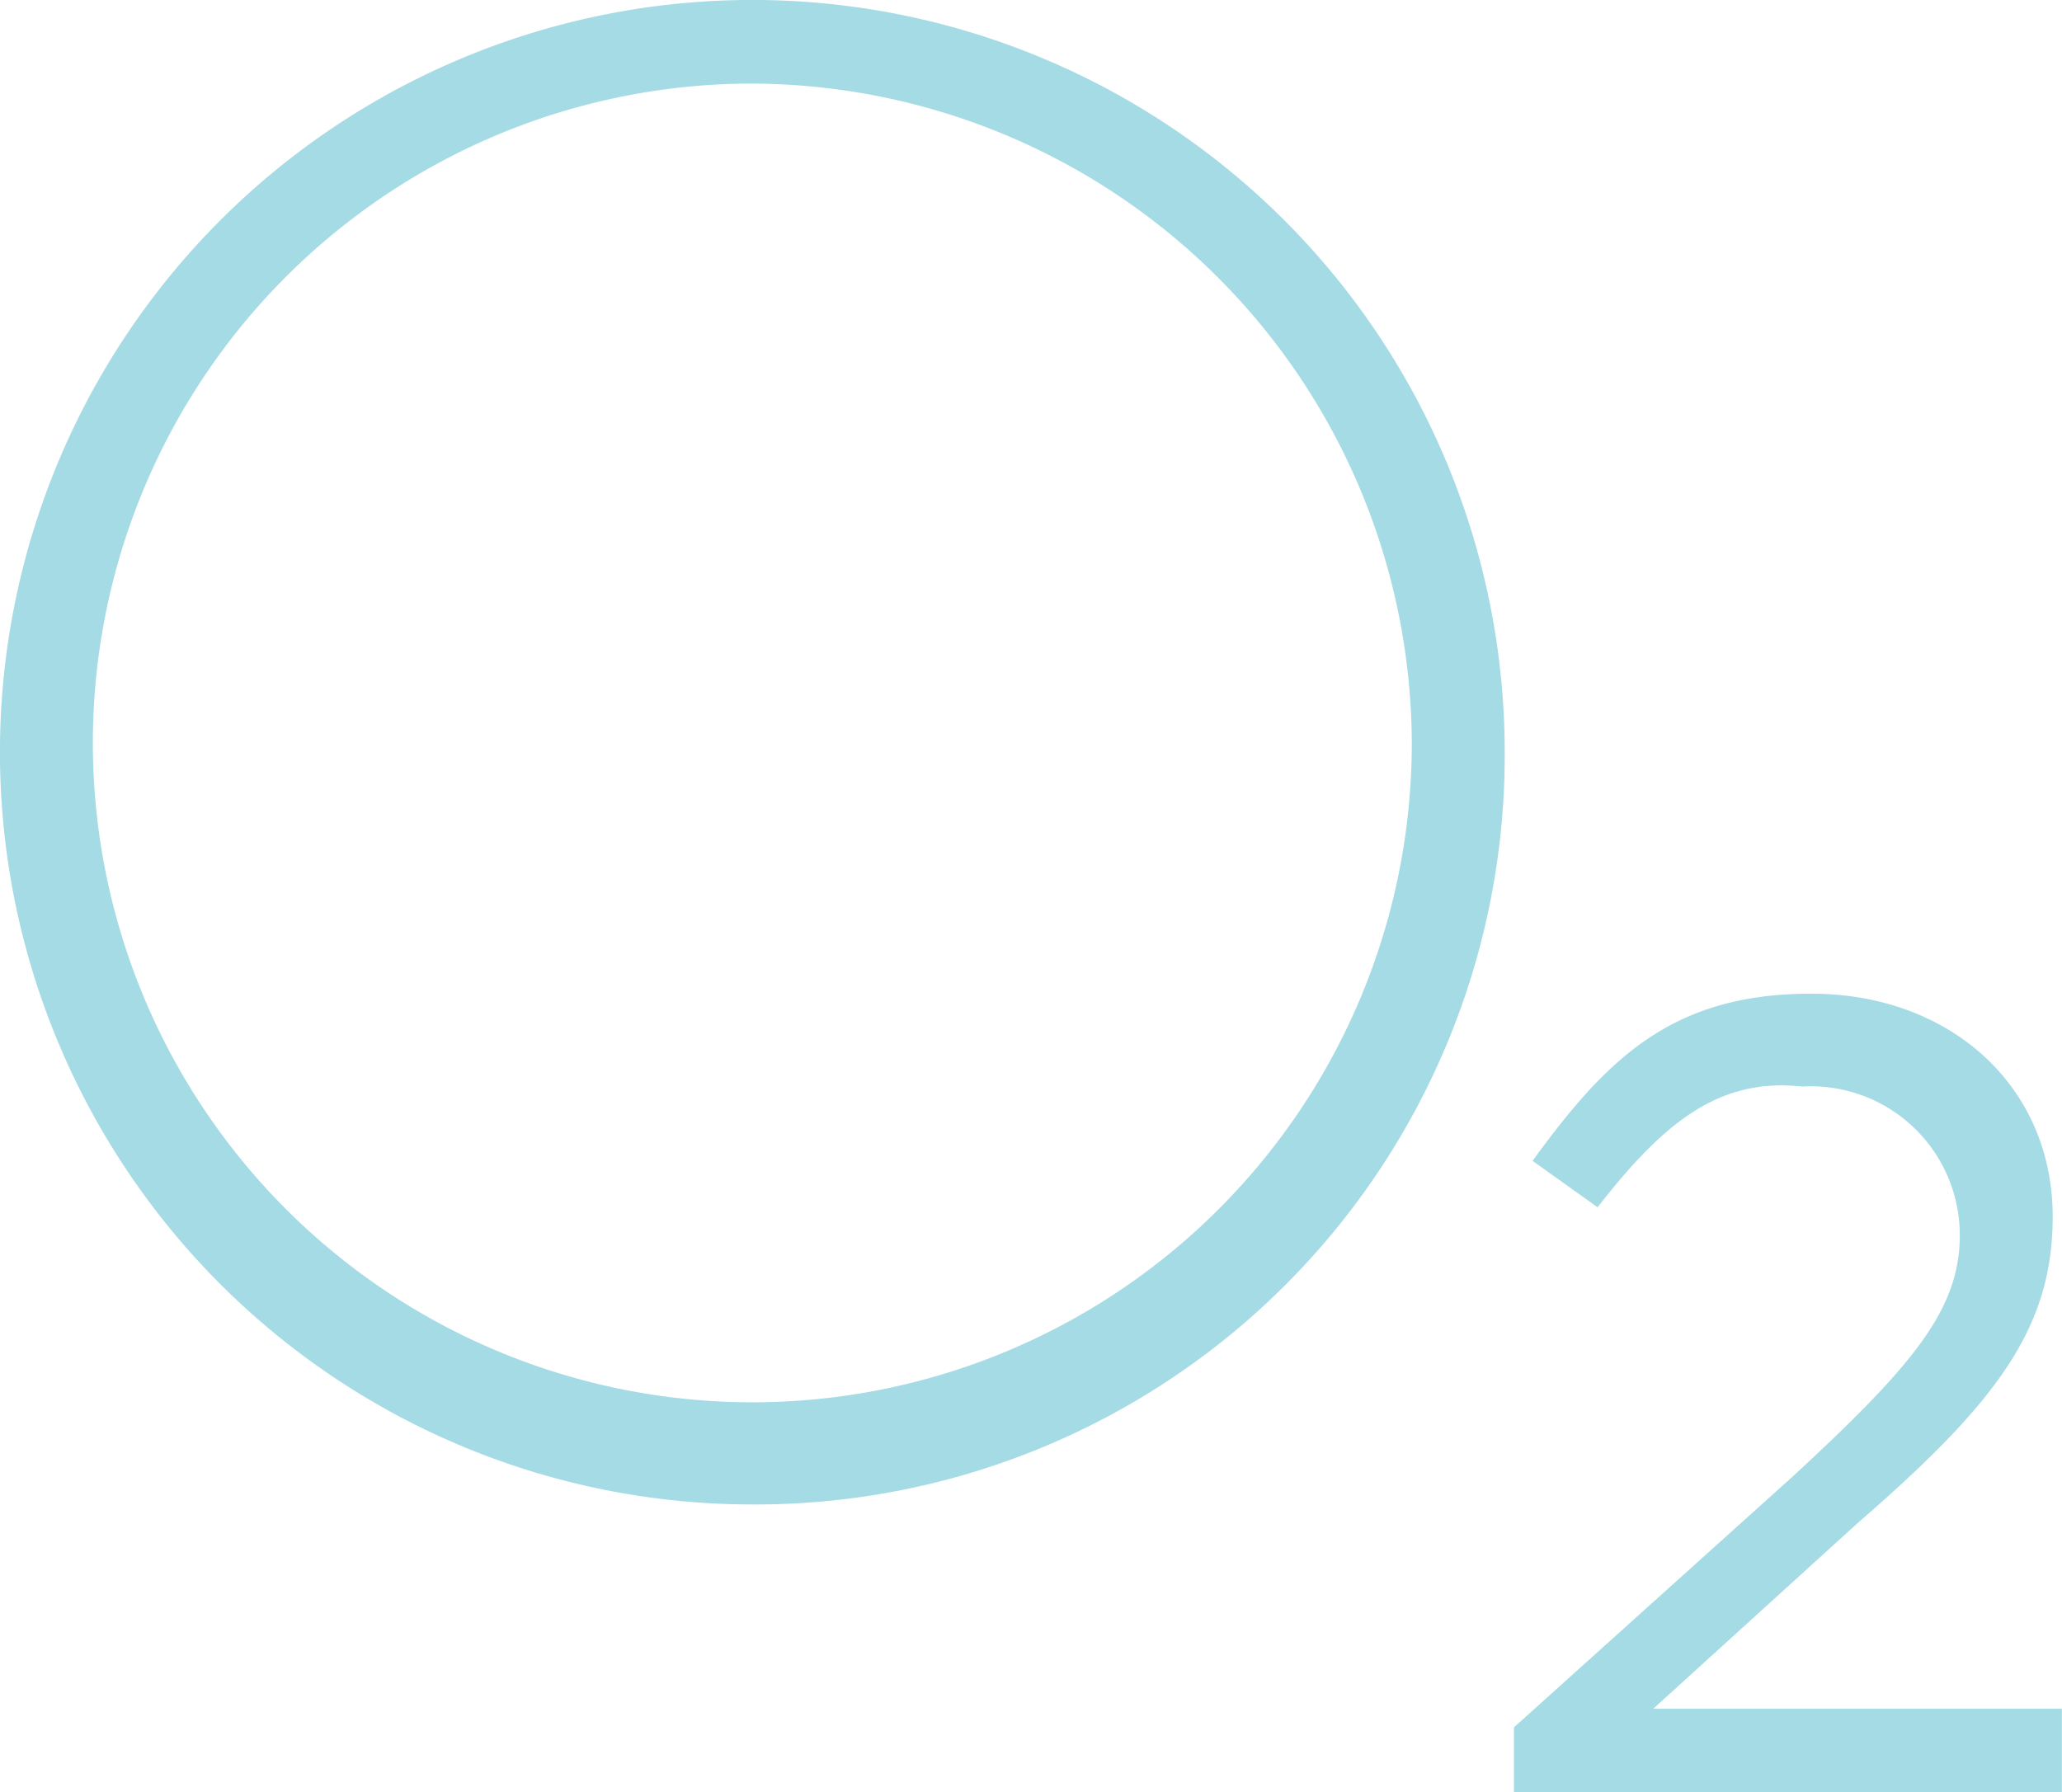
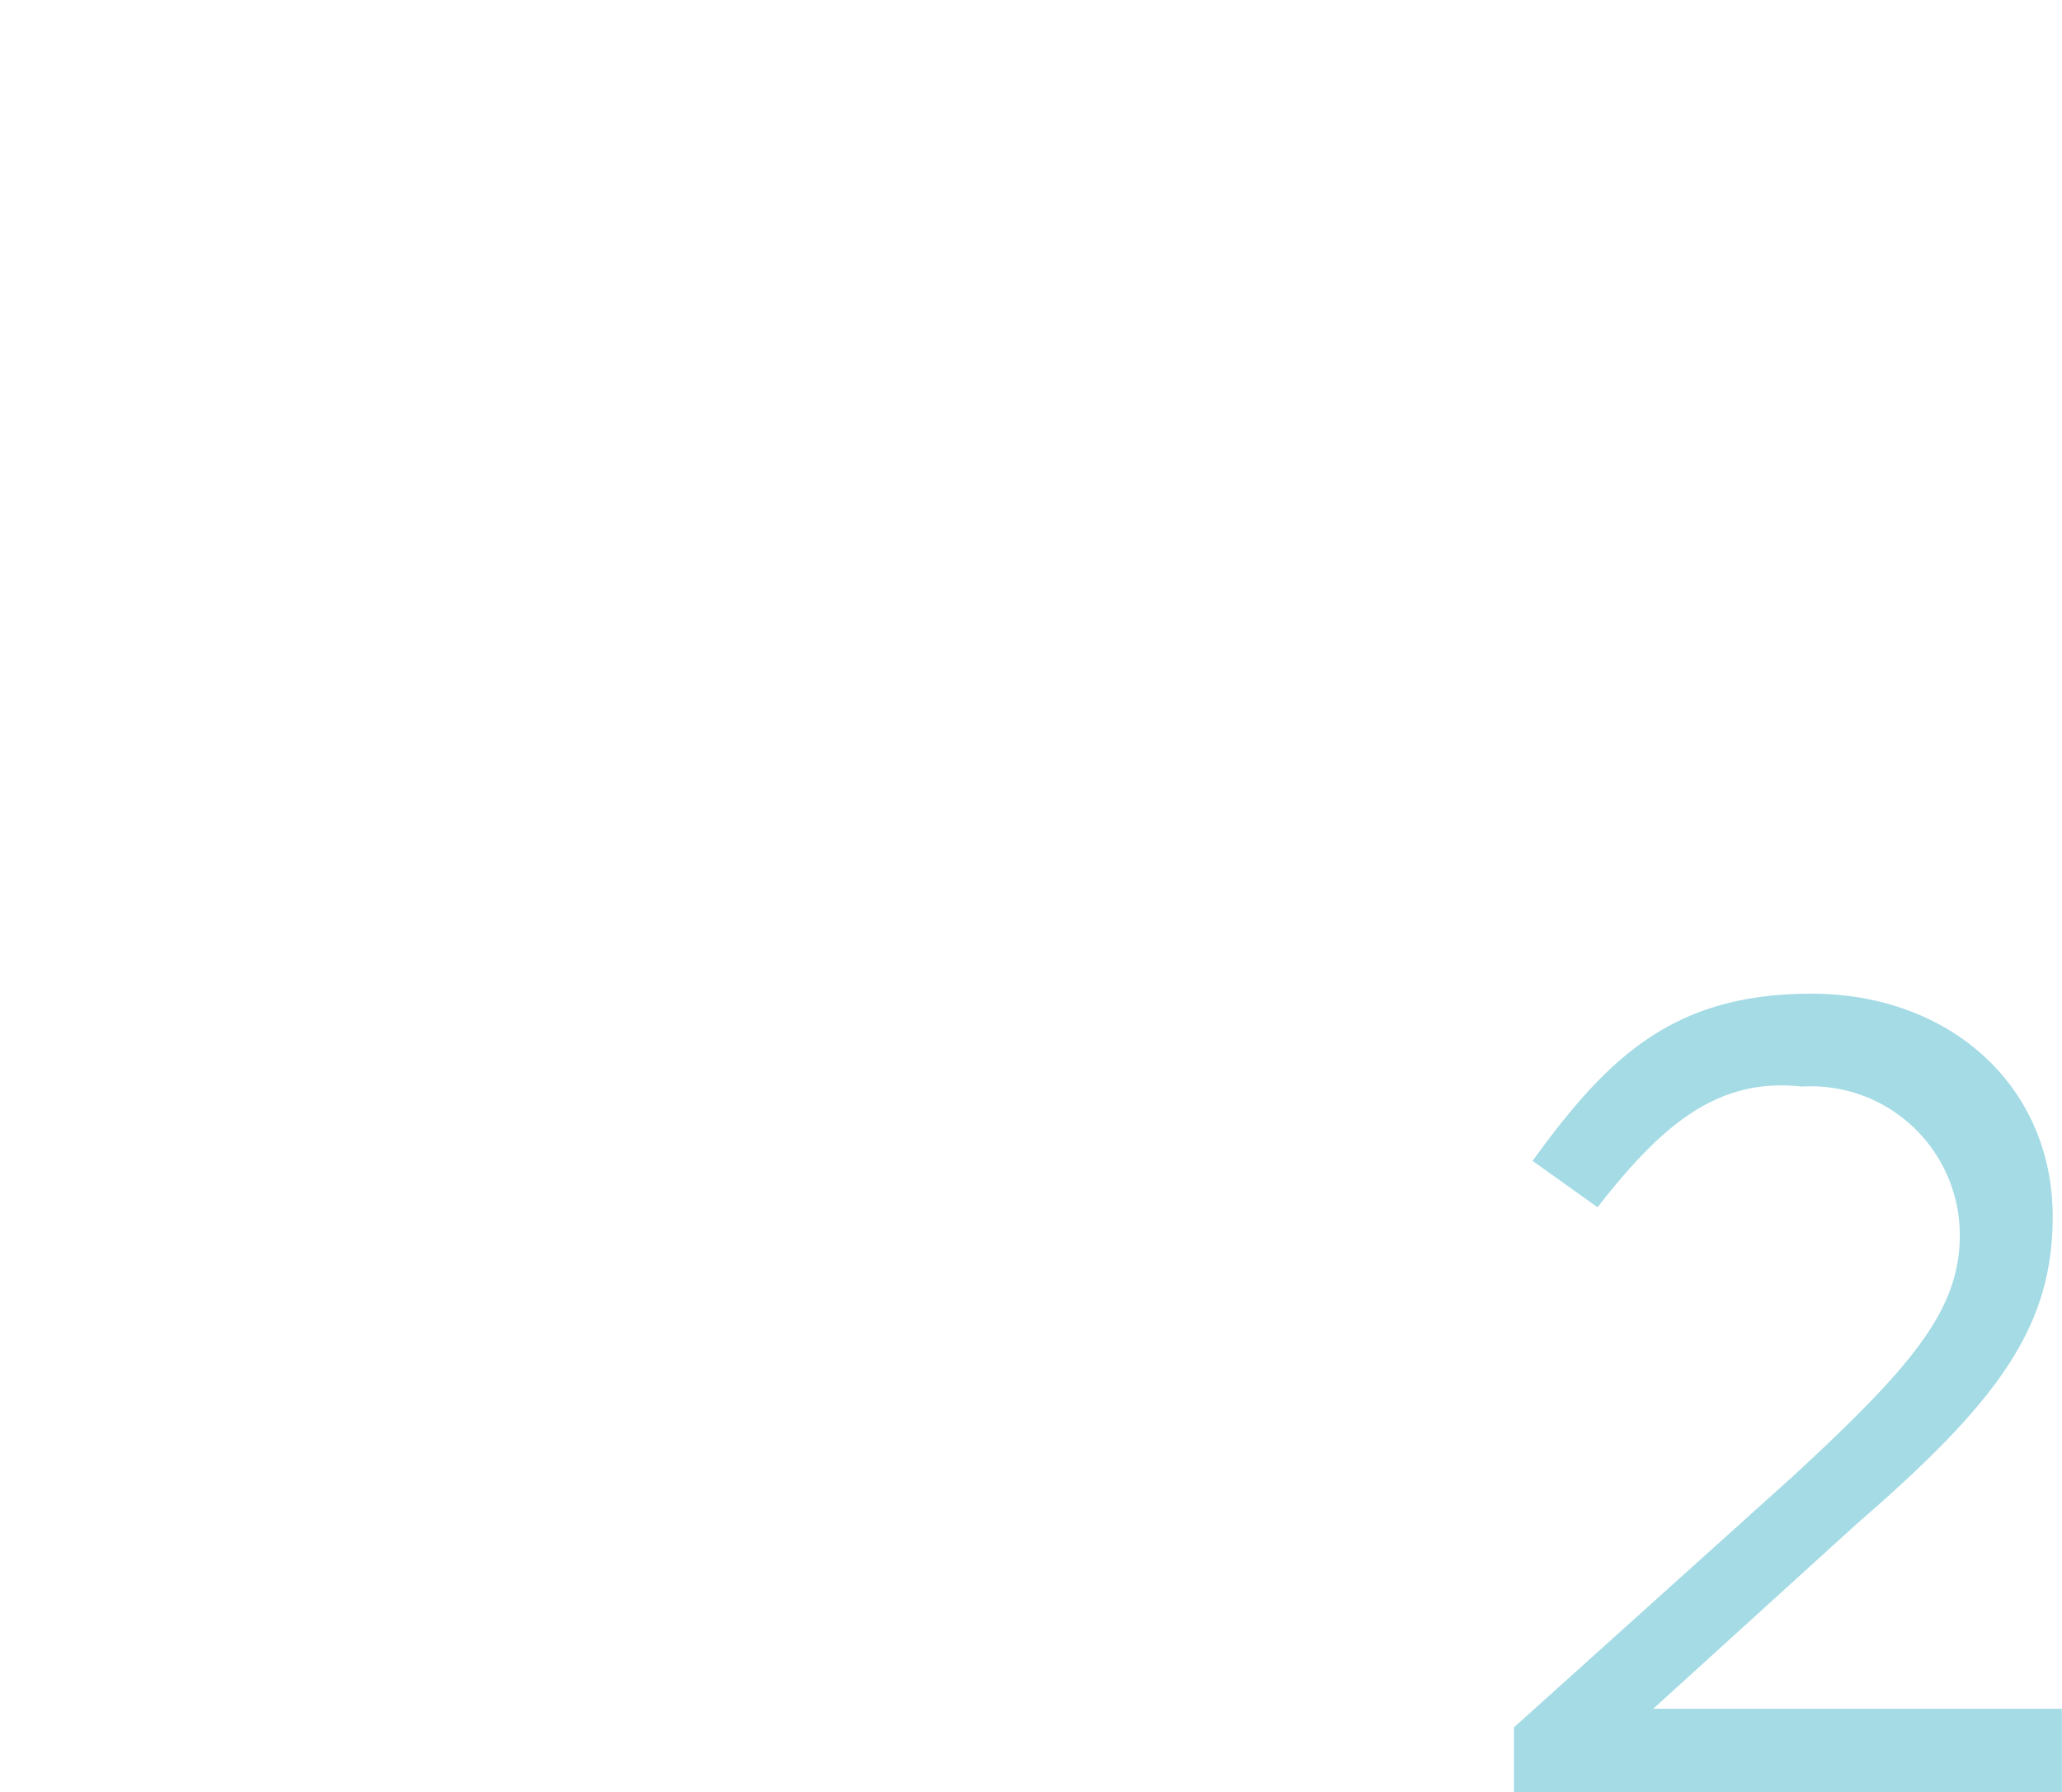
<svg xmlns="http://www.w3.org/2000/svg" viewBox="-489.234 -8380.203 65.552 56.988">
  <defs>
    <style>.a{fill:#a4dbe5;}</style>
  </defs>
  <g transform="translate(-899 -9675)">
-     <path class="a" d="M92.418,52.135a23.918,23.918,0,1,1,23.918-23.918A23.818,23.818,0,0,1,92.418,52.135Zm0-45.178a20.965,20.965,0,1,0,20.965,20.965A21.045,21.045,0,0,0,92.418,6.958Z" transform="translate(341.265 1290.497)" />
    <g transform="translate(457.896 1326.392)">
      <path class="a" d="M87.458,21.791l-2.067-1.476C87.753,17.067,89.82,15,94.249,15s7.677,2.953,7.677,7.087c0,3.543-1.772,5.906-6.2,9.744l-6.5,5.906h12.992v2.658H84.8V38.327l8.858-7.973c3.839-3.543,5.315-5.315,5.315-7.677a4.733,4.733,0,0,0-5.02-4.724C91.3,17.658,89.524,19.134,87.458,21.791Z" transform="translate(-84.8 -15)" />
    </g>
  </g>
</svg>